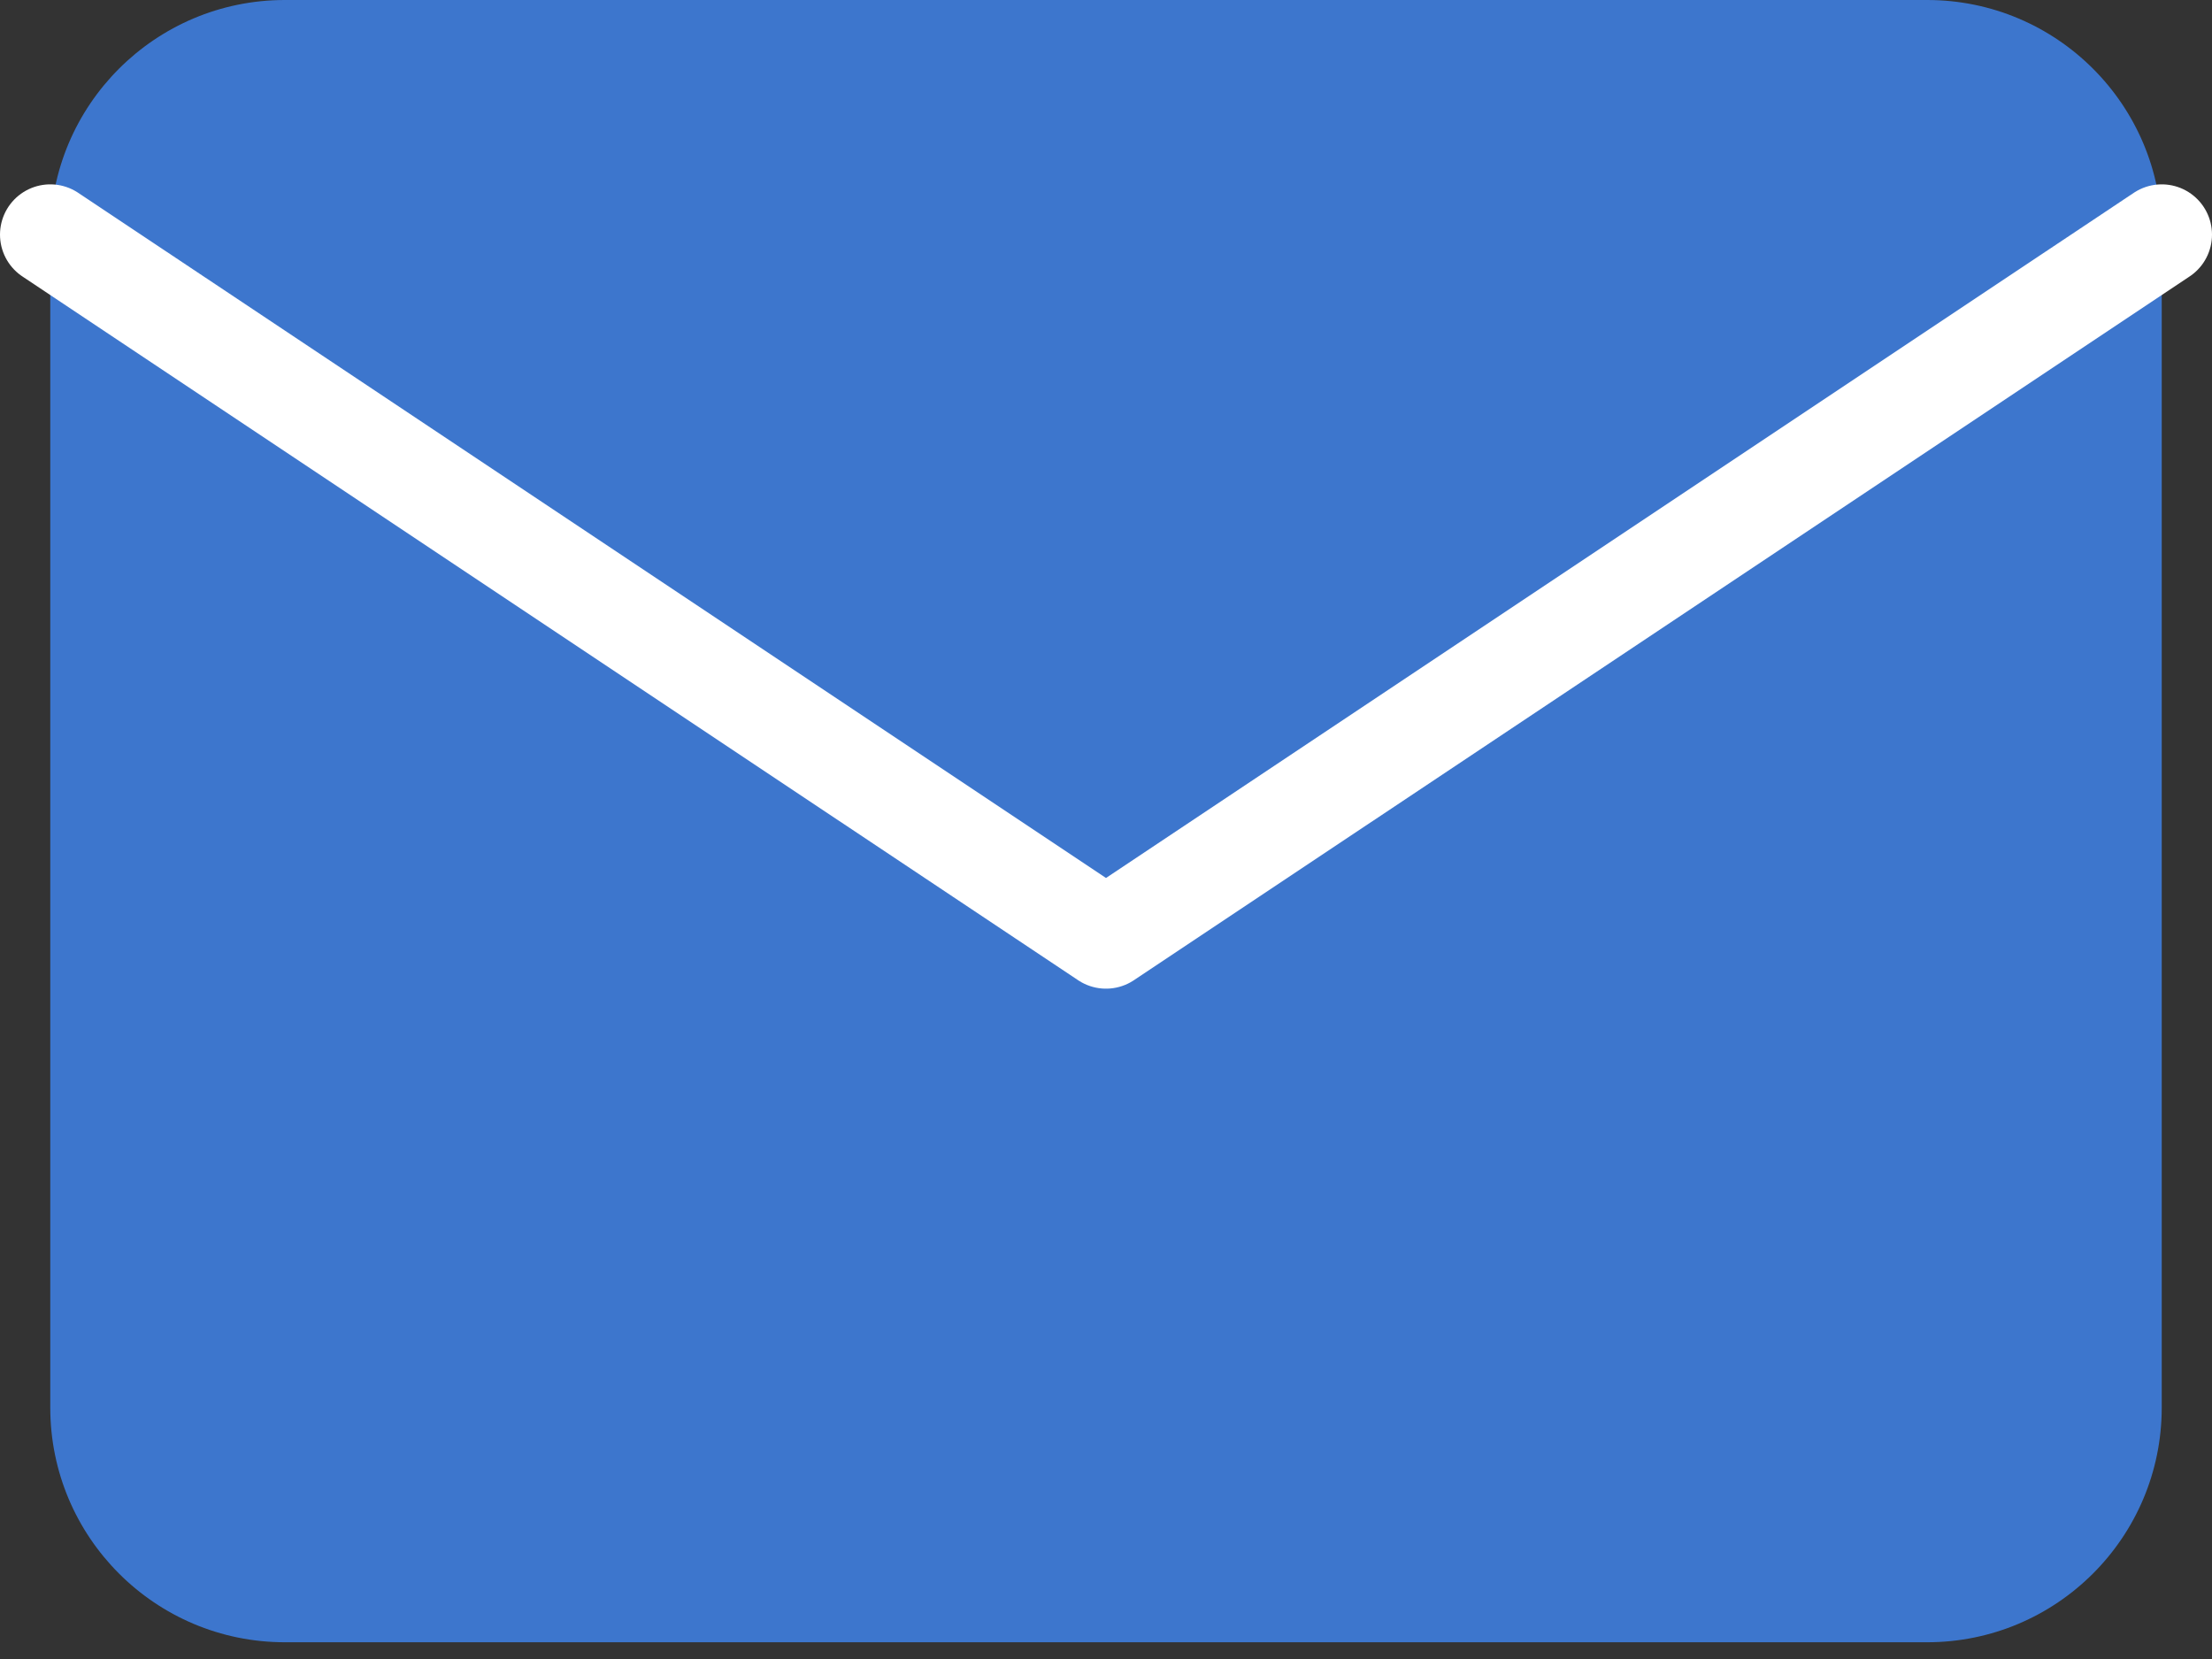
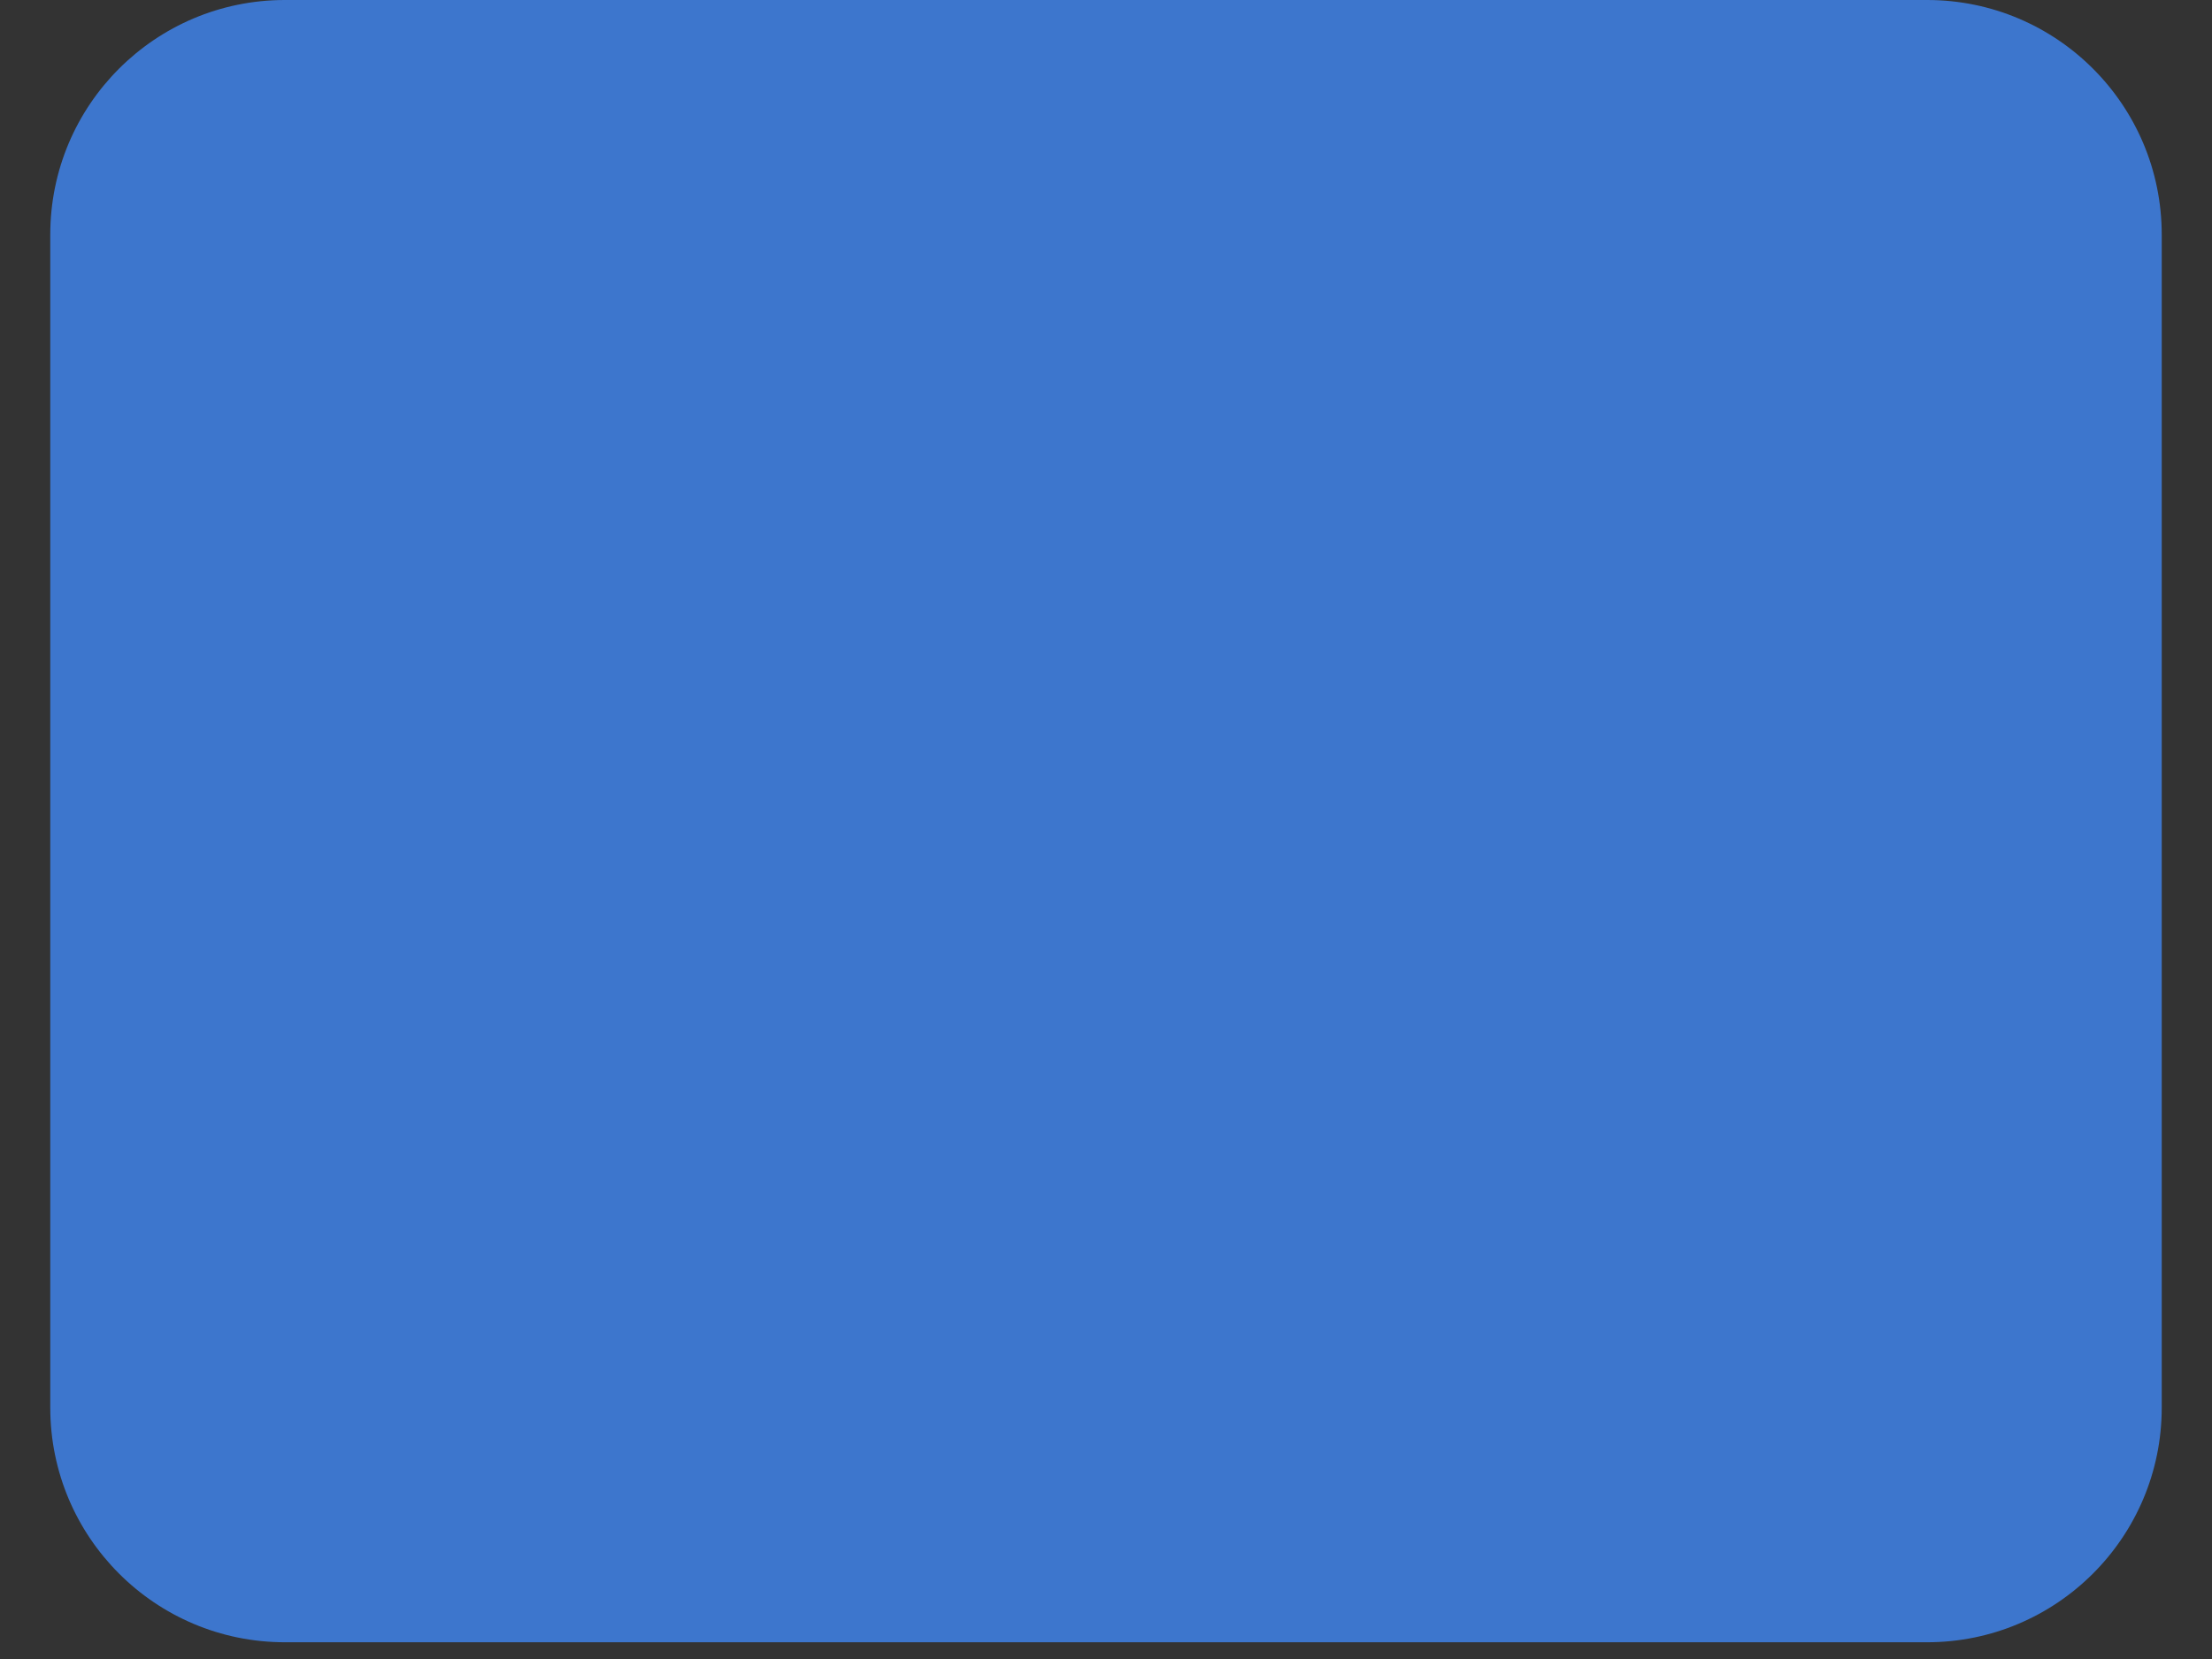
<svg xmlns="http://www.w3.org/2000/svg" width="44" height="33" viewBox="0 0 44 33" fill="none">
  <rect x="0" y="0" width="44" height="33" fill="#333333" stroke="none" />
  <path d="M38.333 0H5.667C3.089 0 1 2.089 1 4.667V28C1 30.577 3.089 32.667 5.667 32.667H38.333C40.911 32.667 43 30.577 43 28V4.667C43 2.089 40.911 0 38.333 0Z" fill="#3D76CD" />
-   <path d="M1 4.667L22 18.666L43 4.667" stroke="white" stroke-width="2" stroke-linecap="round" stroke-linejoin="round" />
</svg>